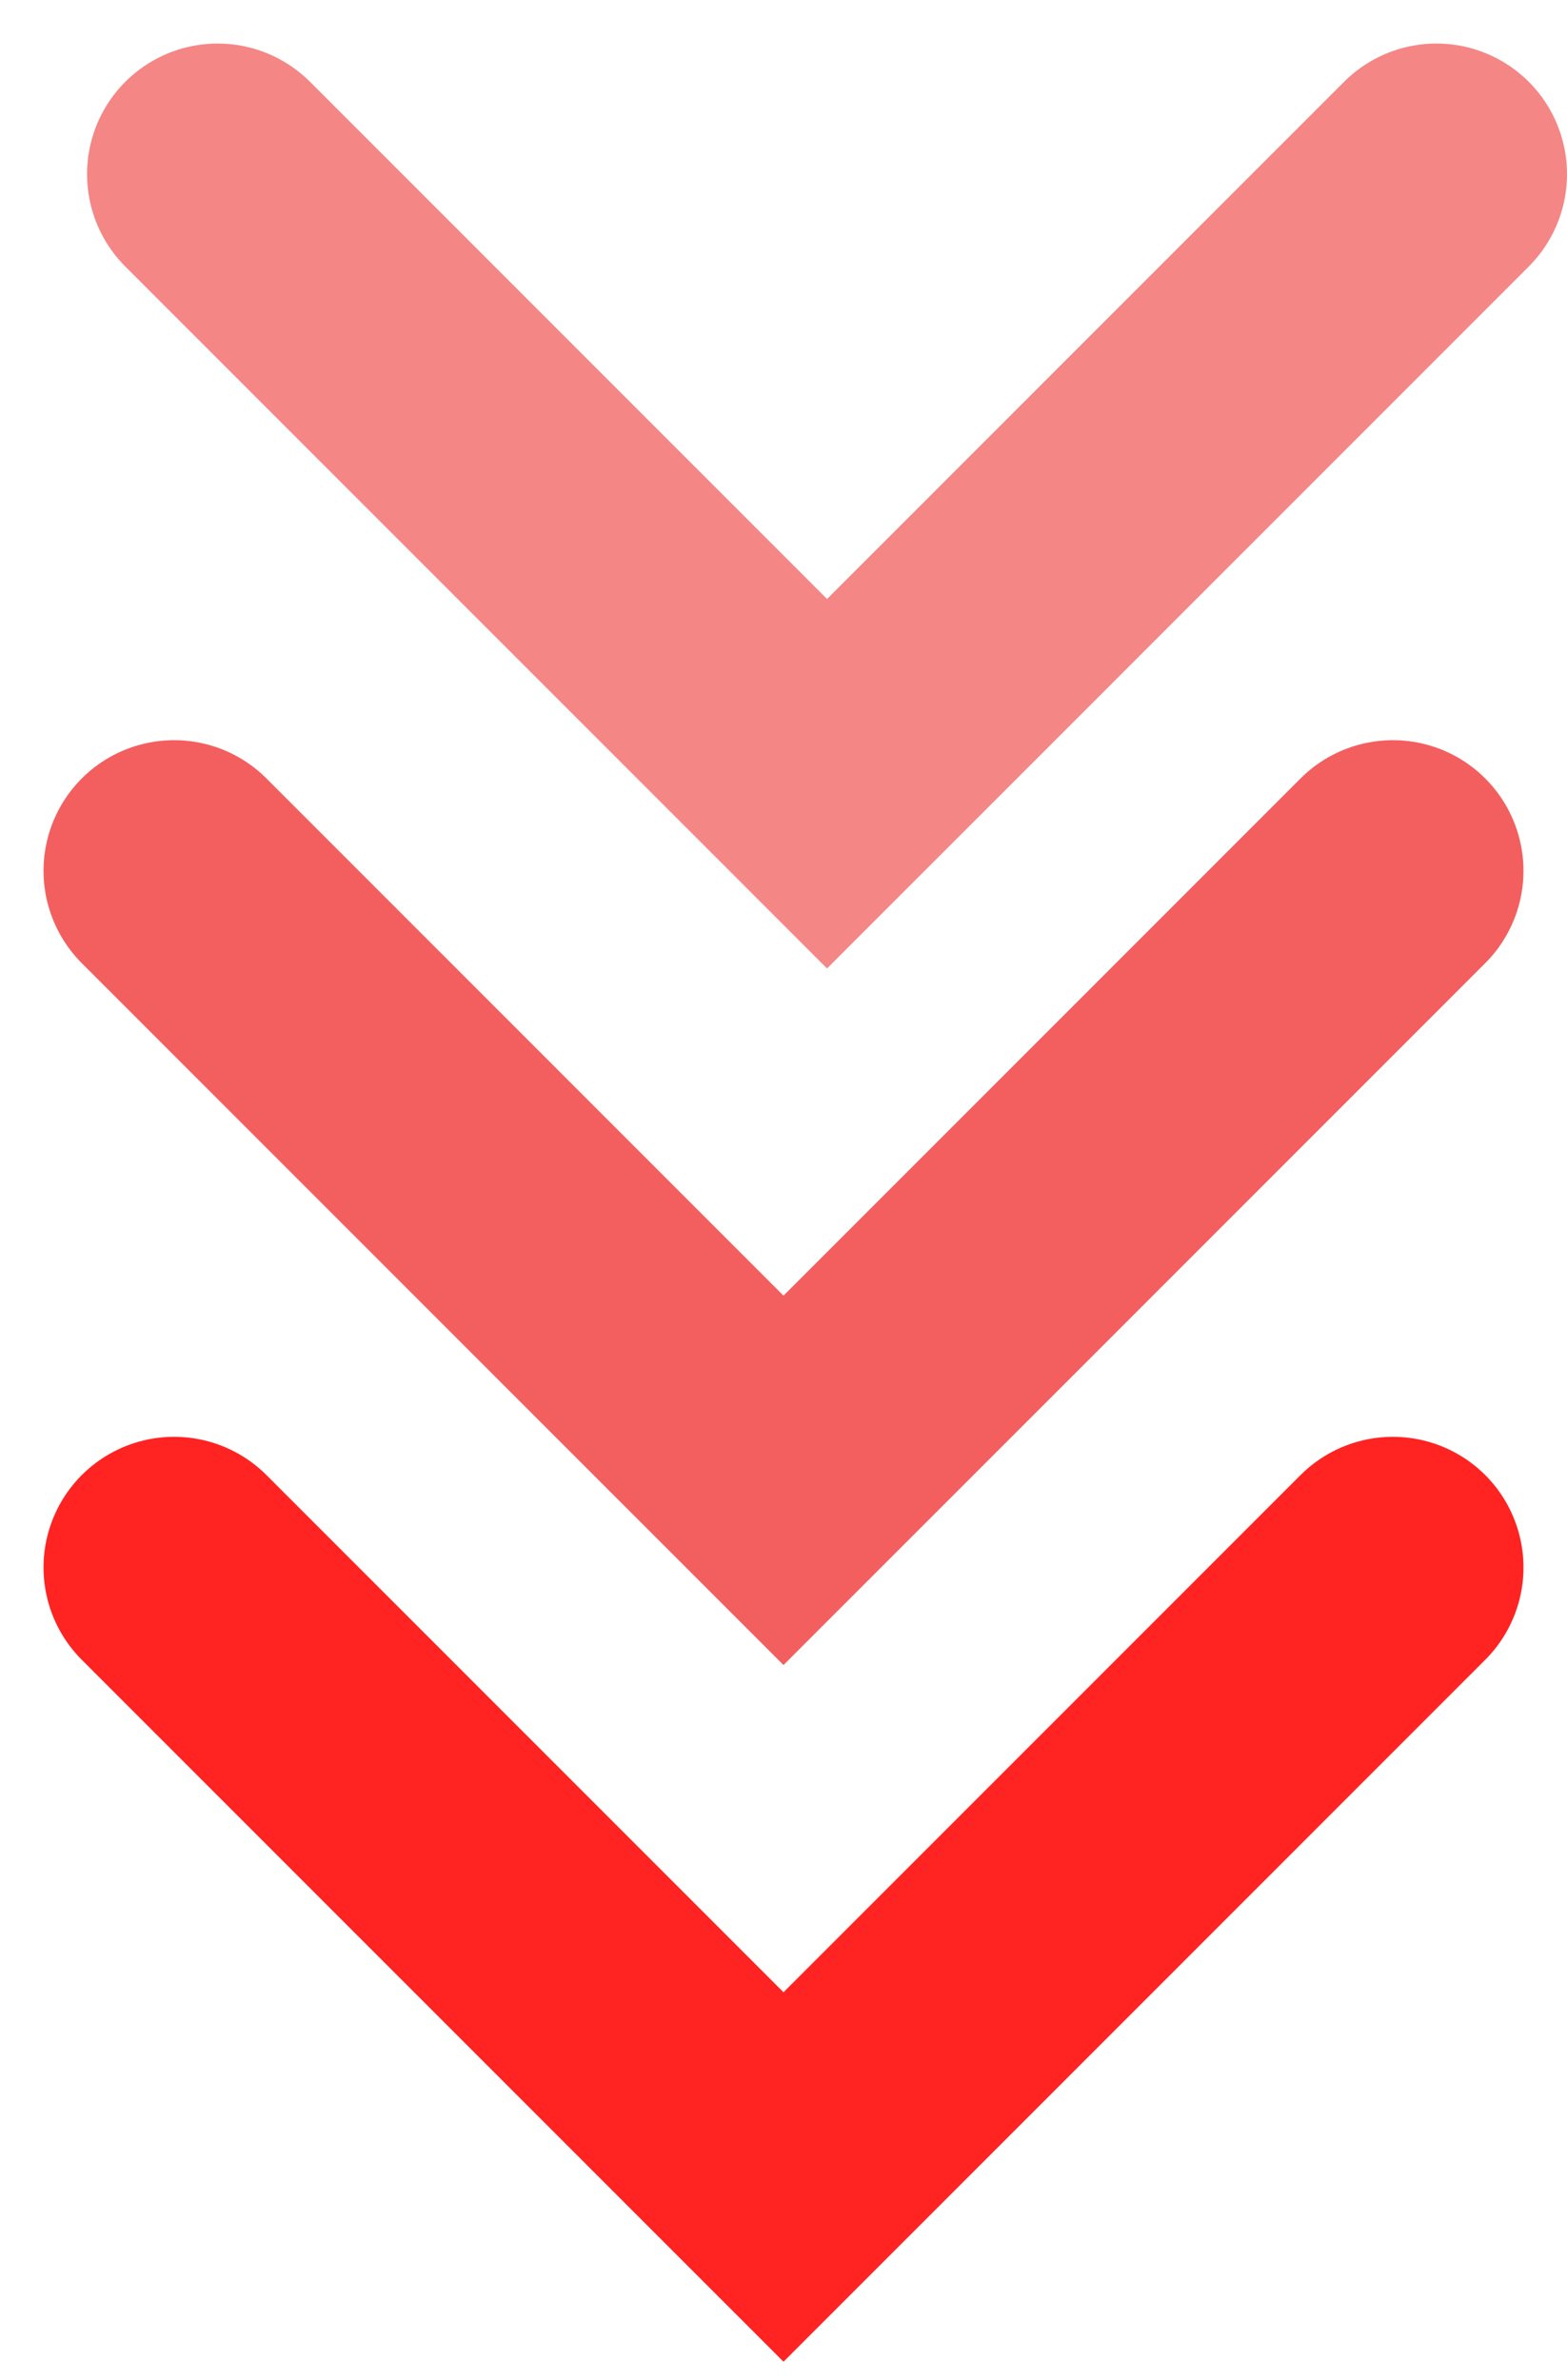
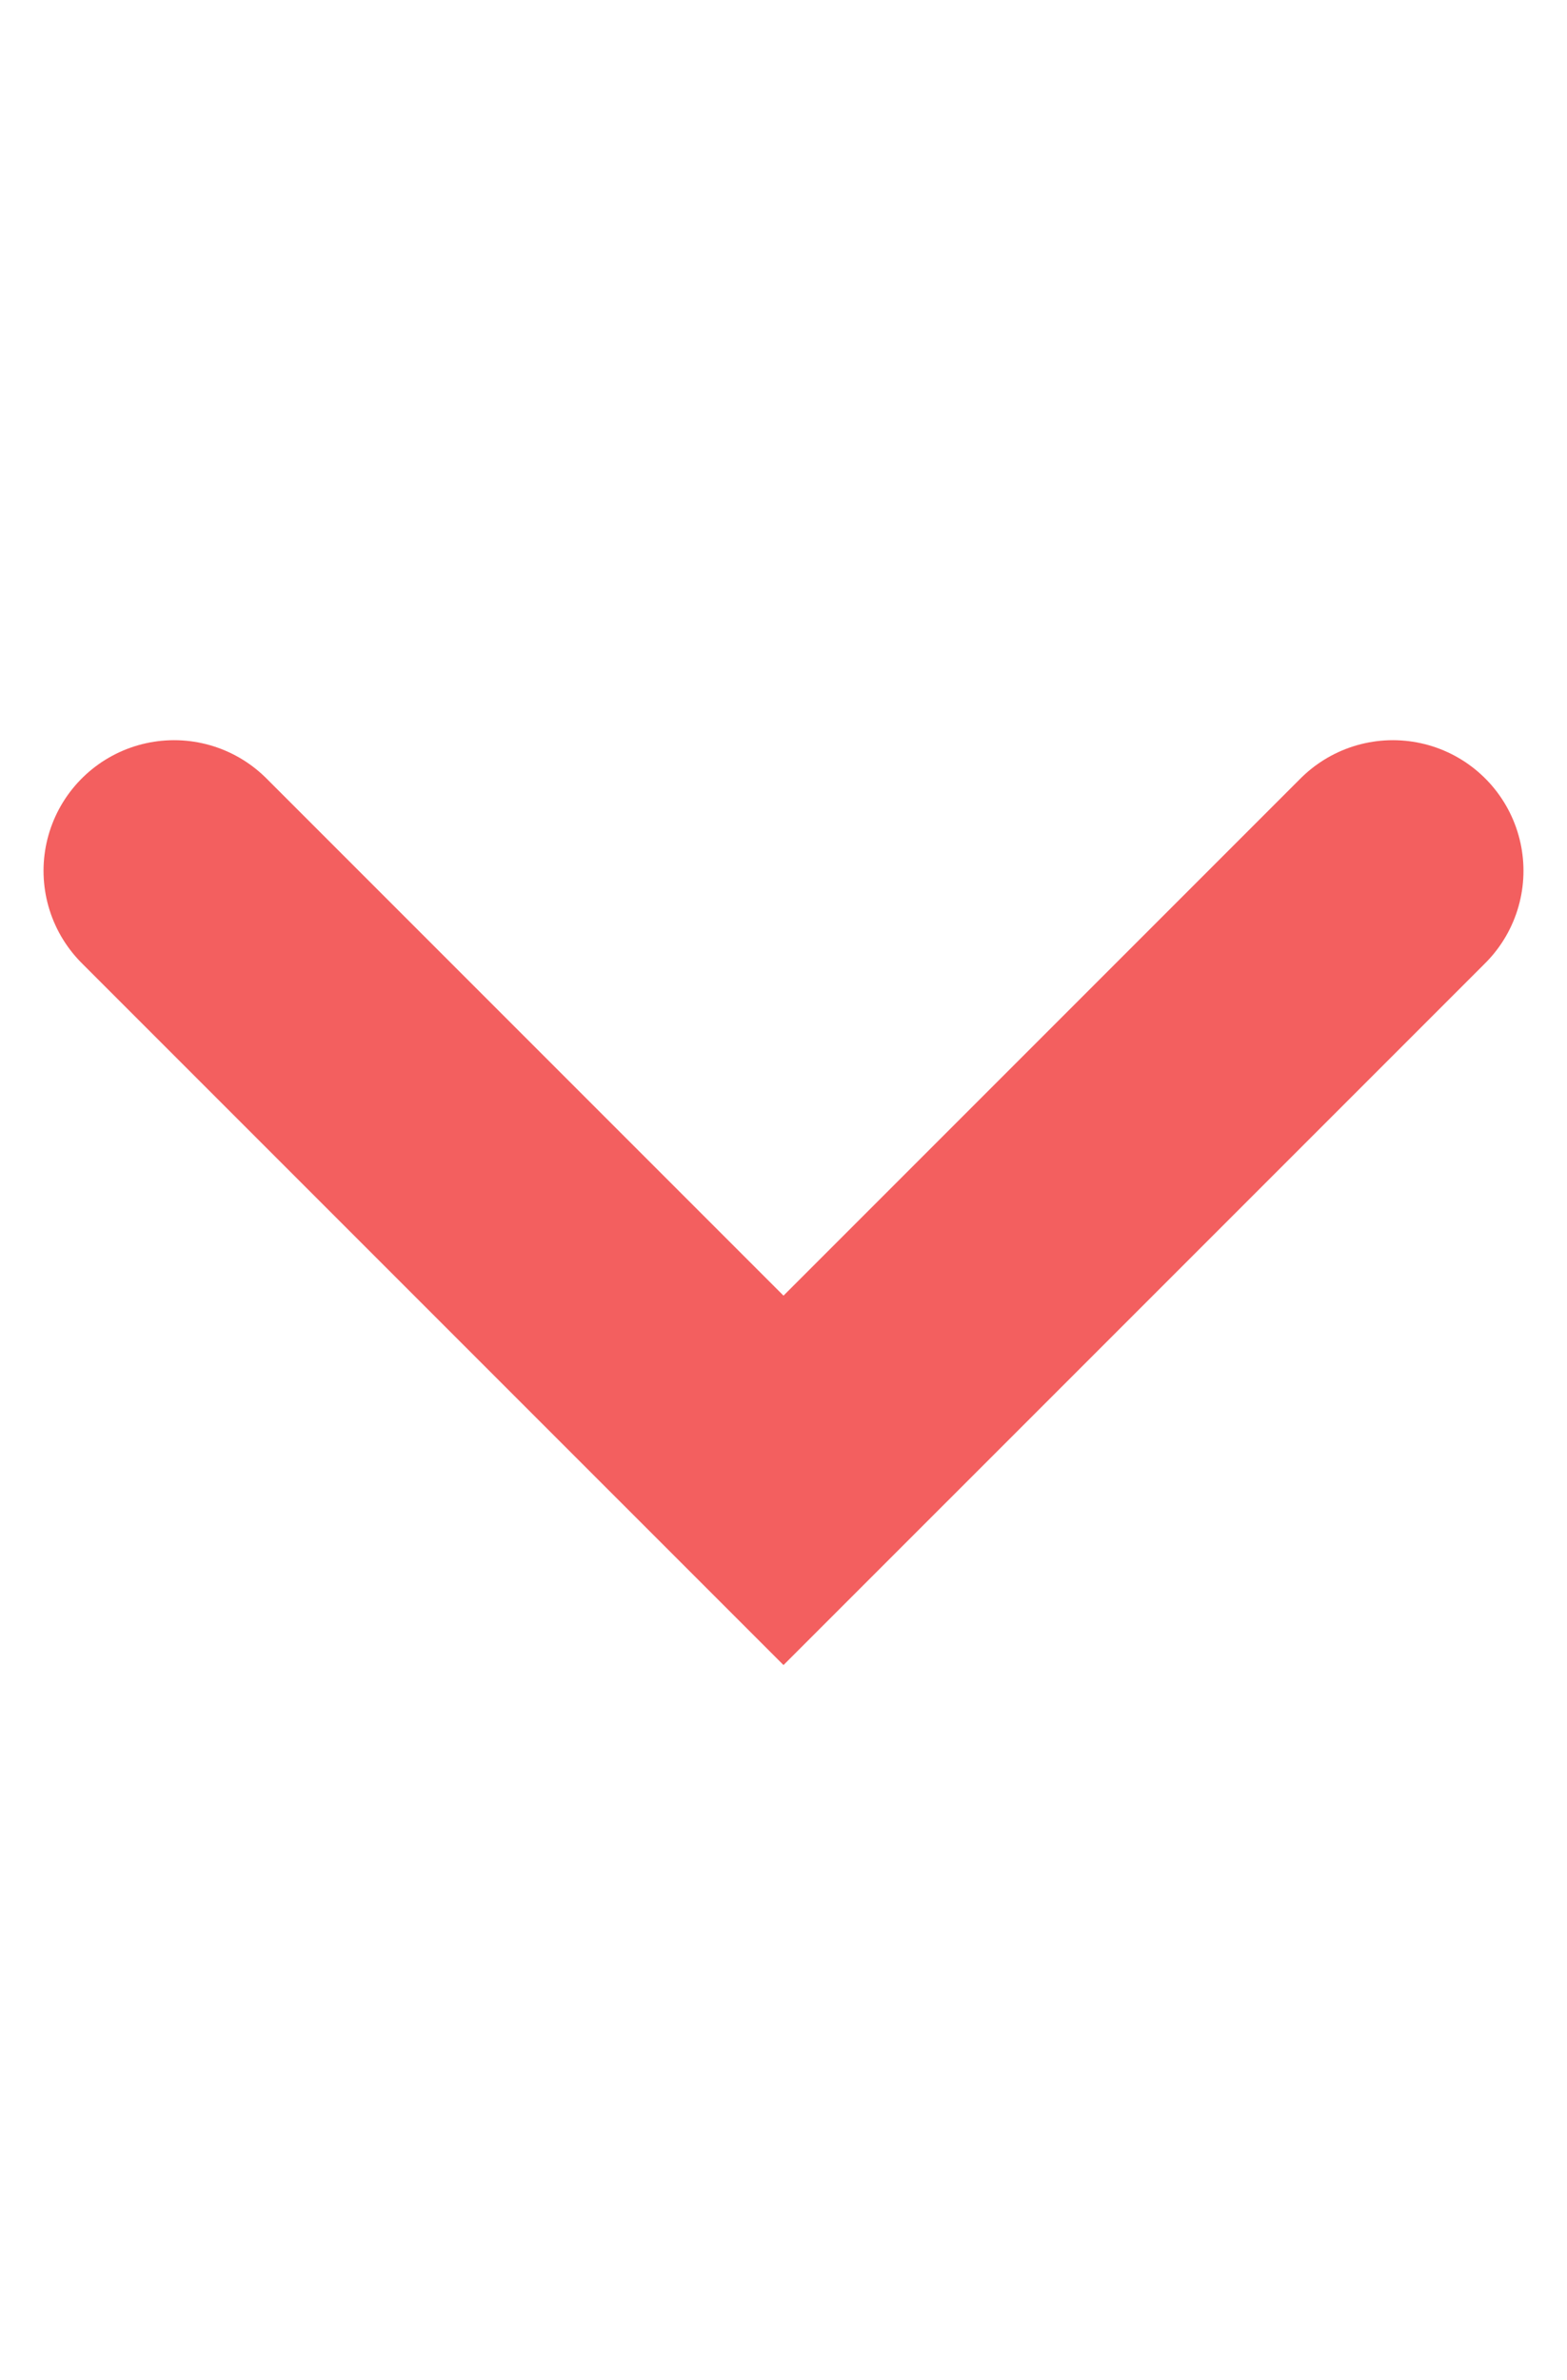
<svg xmlns="http://www.w3.org/2000/svg" width="27" height="41" viewBox="0 0 27 41" fill="none">
-   <path d="M24.75 3L14.25 13.5L3.75 3" stroke="#EC0F0F" stroke-opacity="0.5" stroke-width="4.5" stroke-linecap="round" />
  <path d="M24 15L13.5 25.5L3 15" stroke="#EC0F0F" stroke-opacity="0.667" stroke-width="4.5" stroke-linecap="round" />
-   <path d="M24 27L13.5 37.5L3 27" stroke="#FF2322" stroke-width="4.5" stroke-linecap="round" />
</svg>